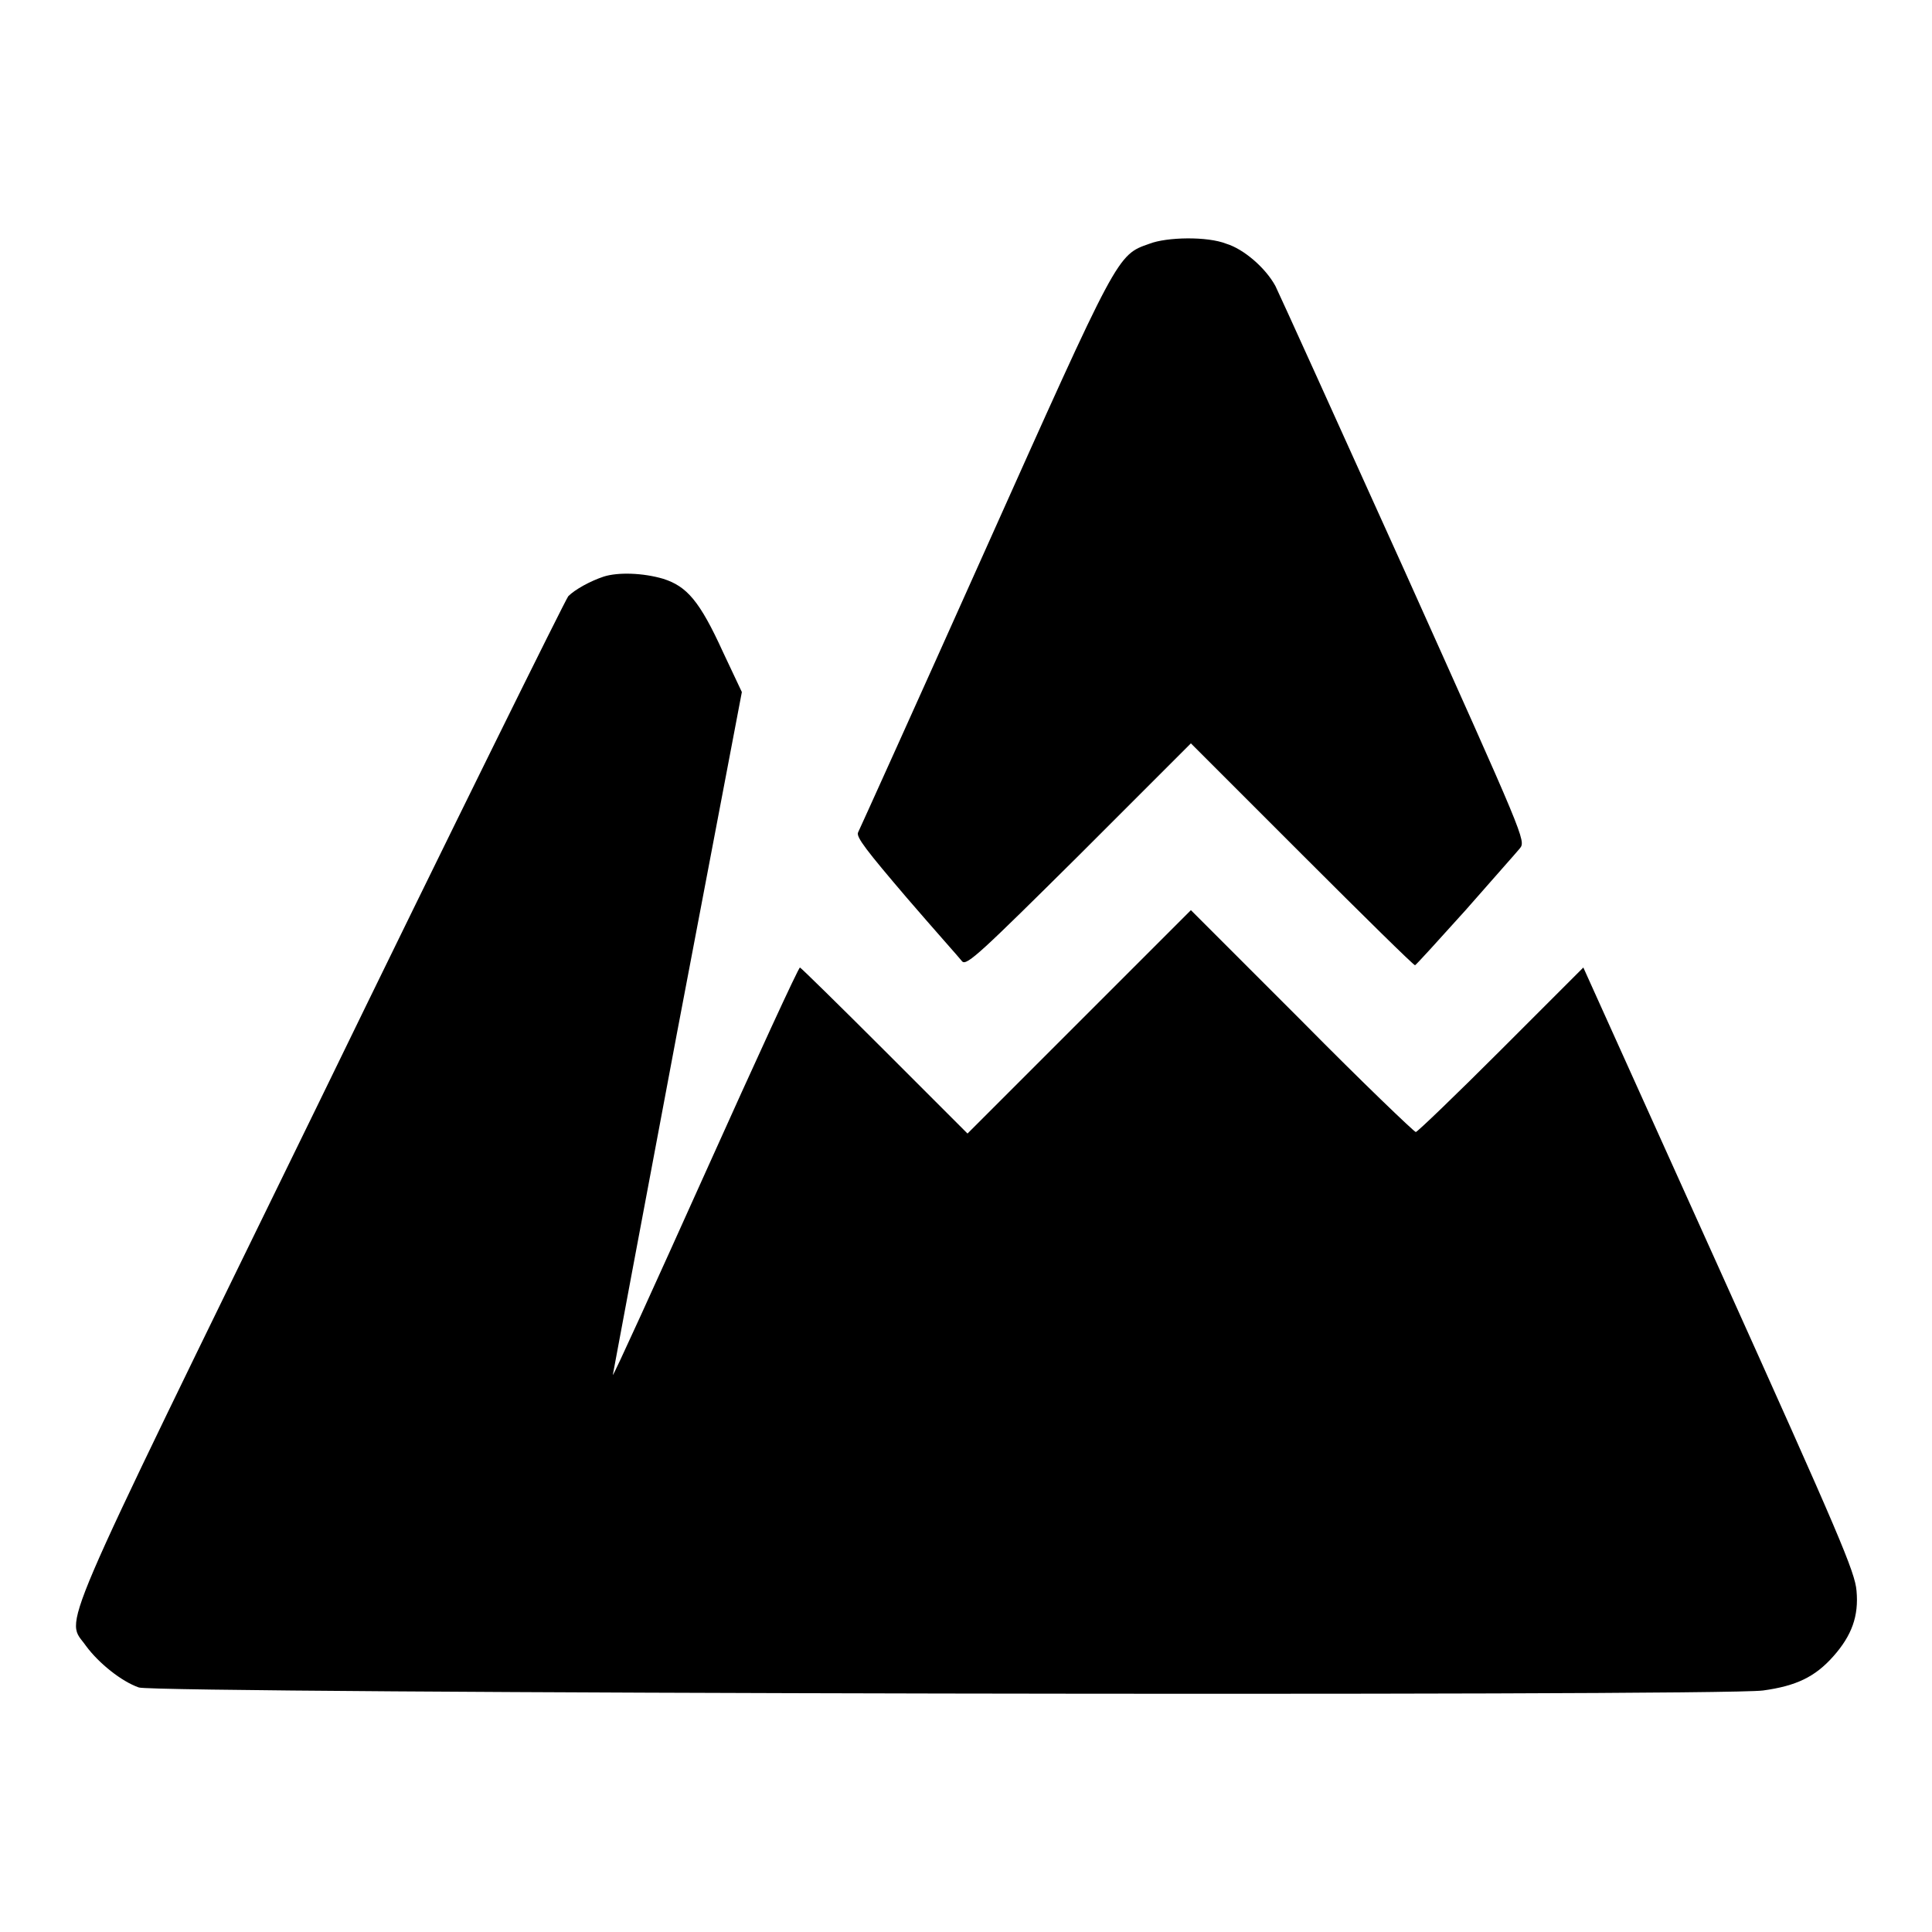
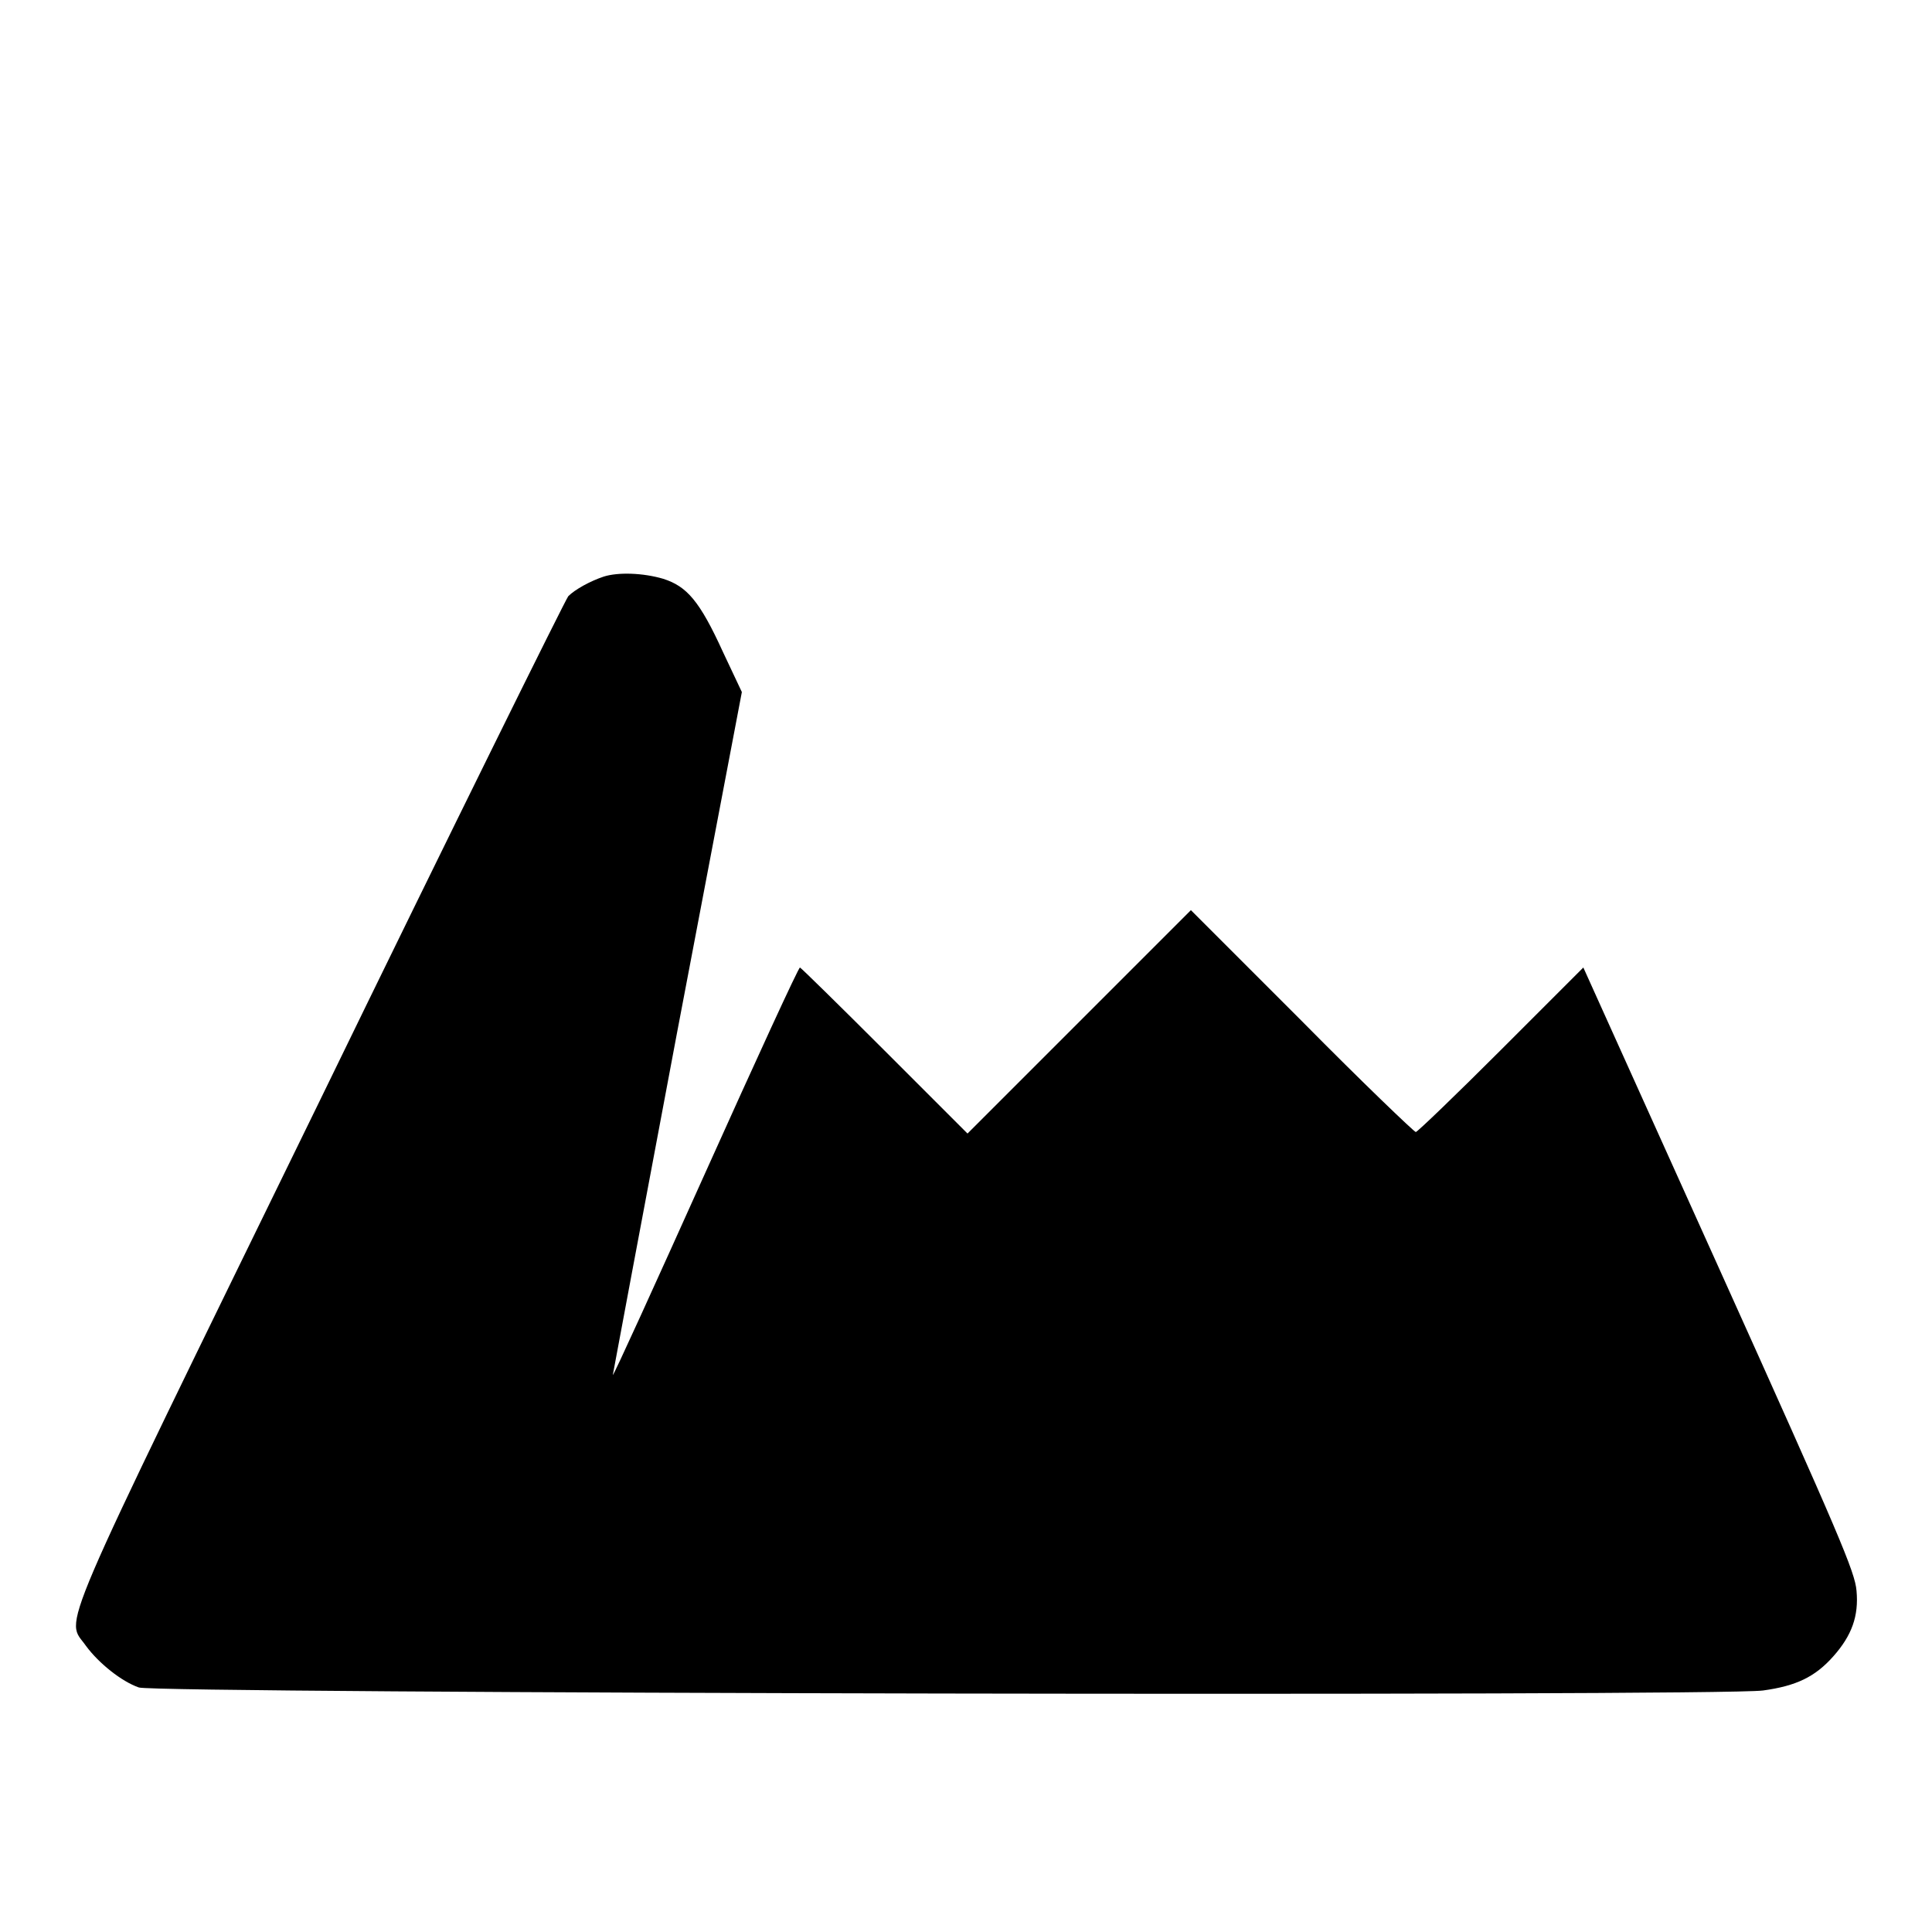
<svg xmlns="http://www.w3.org/2000/svg" version="1.1" x="0px" y="0px" viewBox="0 0 256 256" enable-background="new 0 0 256 256" xml:space="preserve">
  <g>
    <g>
      <g>
-         <path fill="#000000" d="M152.3,32.3c-4.3,1.5-4.1,1.2-21.8,40.7c-9,20.1-16.6,36.9-16.8,37.3c-0.3,0.6,1.2,2.5,6.4,8.6c3.7,4.3,7.1,8.1,7.4,8.5c0.6,0.6,2.6-1.3,15.5-14.1l14.8-14.8l14.7,14.7c8.1,8.1,14.8,14.7,15,14.7c0.1,0,3.1-3.3,6.7-7.3c3.5-4,6.8-7.7,7.2-8.2c0.8-1,0.6-1.4-15.3-36.8c-8.9-19.7-16.6-36.7-17.1-37.7c-1.3-2.4-4.2-4.9-6.5-5.6C160,31.3,154.6,31.4,152.3,32.3z" />
        <path fill="#000000" d="M80,76.4c-1.8,0.6-3.8,1.7-4.7,2.6c-0.4,0.5-15.3,30.6-33,67c-35.7,73.1-33.6,68.2-30.9,72.1c1.7,2.3,4.7,4.7,7,5.5c2.3,0.8,209.2,1.2,215.2,0.4c4.4-0.6,6.9-1.8,9.3-4.5c2.5-2.8,3.4-5.4,3.1-8.7c-0.2-2.5-2.2-7.2-18.2-42.7l-18-39.9l-10.9,10.9c-6,6-11.1,10.9-11.3,10.9c-0.2,0-7.1-6.6-15.1-14.7l-14.7-14.7l-14.8,14.8l-14.8,14.8l-11-11c-6-6-11.1-11-11.2-11c-0.2,0-5.8,12.2-12.5,27.1c-6.7,14.9-12.2,27-12.3,26.9c0,0,3.8-20.4,8.5-45.3l8.6-45.2l-2.5-5.3c-3.1-6.8-4.8-8.7-7.9-9.7C85.2,75.9,81.9,75.8,80,76.4z" />
      </g>
    </g>
  </g>
</svg>